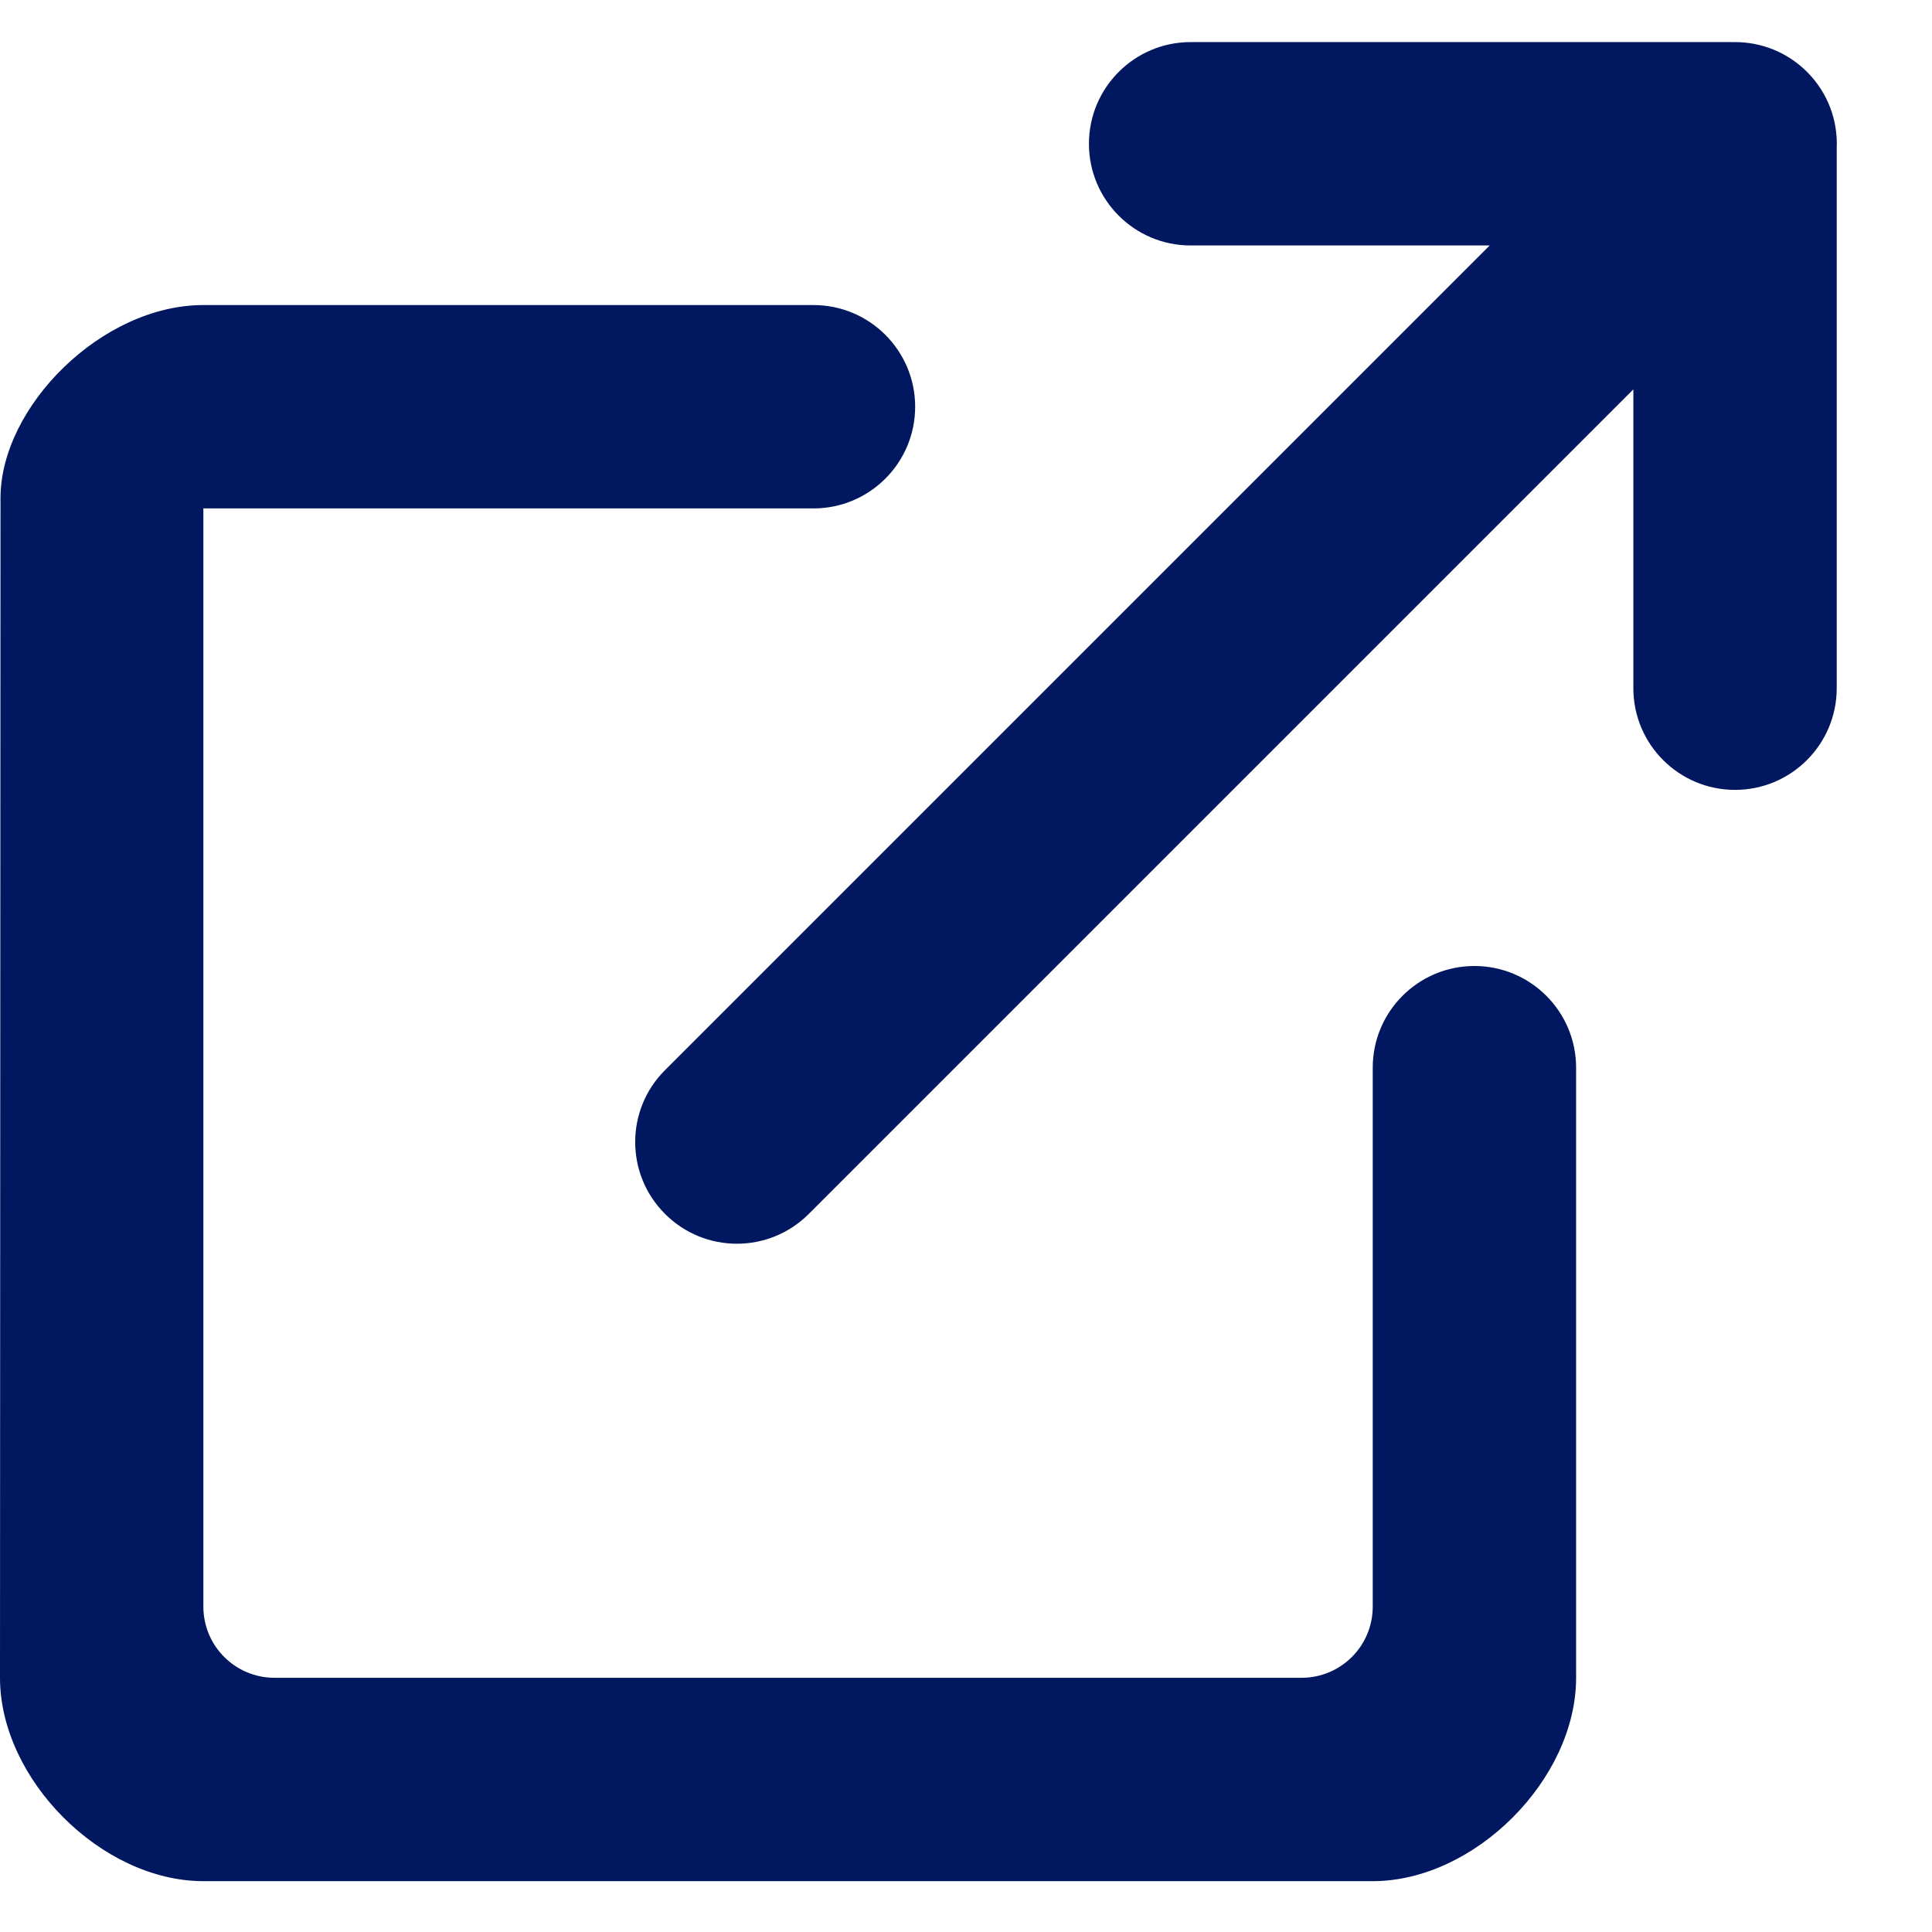
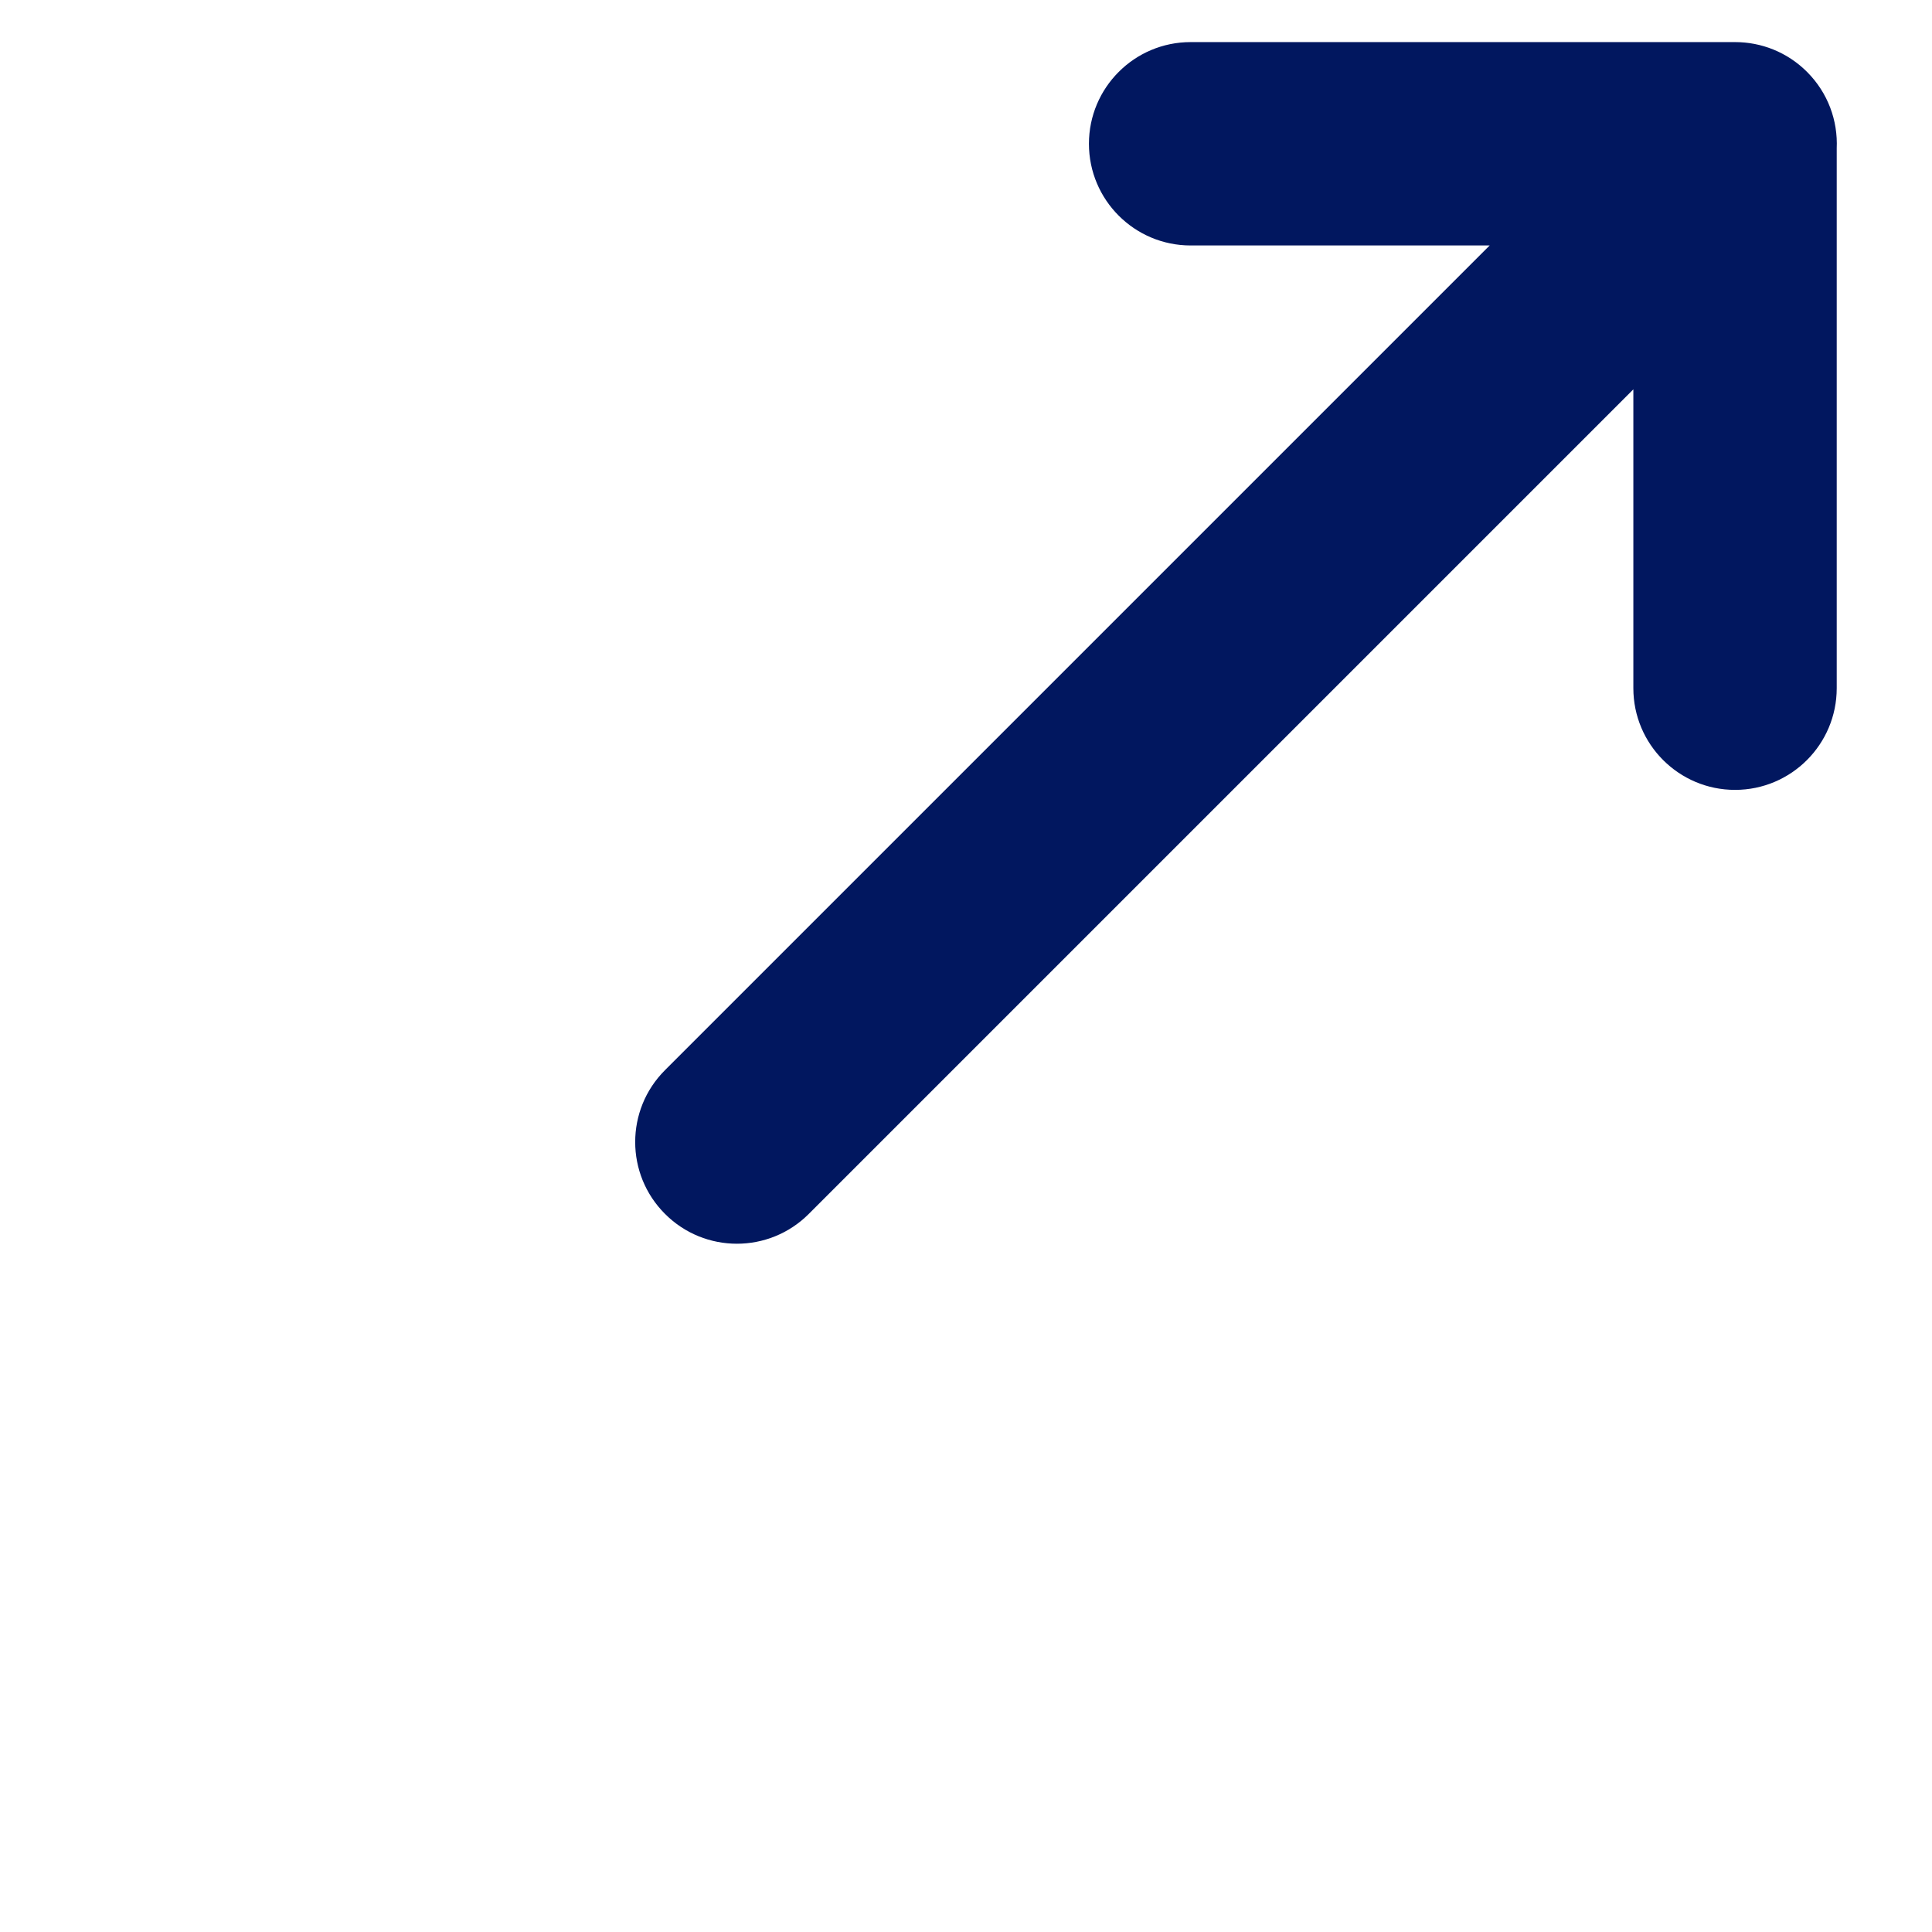
<svg xmlns="http://www.w3.org/2000/svg" width="19" height="19" viewBox="0 0 19 19" fill="none">
  <path d="M10.709 1.414C10.709 0.862 11.157 0.414 11.709 0.414H17.064C17.32 0.414 17.576 0.512 17.771 0.707C17.978 0.914 18.075 1.188 18.063 1.459V6.768C18.063 7.32 17.615 7.768 17.063 7.768C16.511 7.768 16.063 7.32 16.063 6.768V3.829L7.954 11.938C7.564 12.329 6.93 12.329 6.54 11.938C6.149 11.548 6.149 10.914 6.54 10.524L14.65 2.414H11.709C11.157 2.414 10.709 1.966 10.709 1.414Z" fill="#01175F" />
-   <path d="M0 16.5L0.005 4.898C0.005 4 1 3 2 3H8C8.552 3 9 3.448 9 4C9 4.552 8.552 5 8 5H2V15.8C2 16.187 2.313 16.5 2.7 16.5H12.8C13.187 16.5 13.5 16.187 13.5 15.8V10.5C13.5 9.948 13.948 9.5 14.5 9.5C15.052 9.5 15.5 9.948 15.5 10.5V16.5C15.5 17.5 14.5 18.5 13.5 18.5H2C1 18.5 0 17.5 0 16.5Z" fill="#01175F" />
</svg>